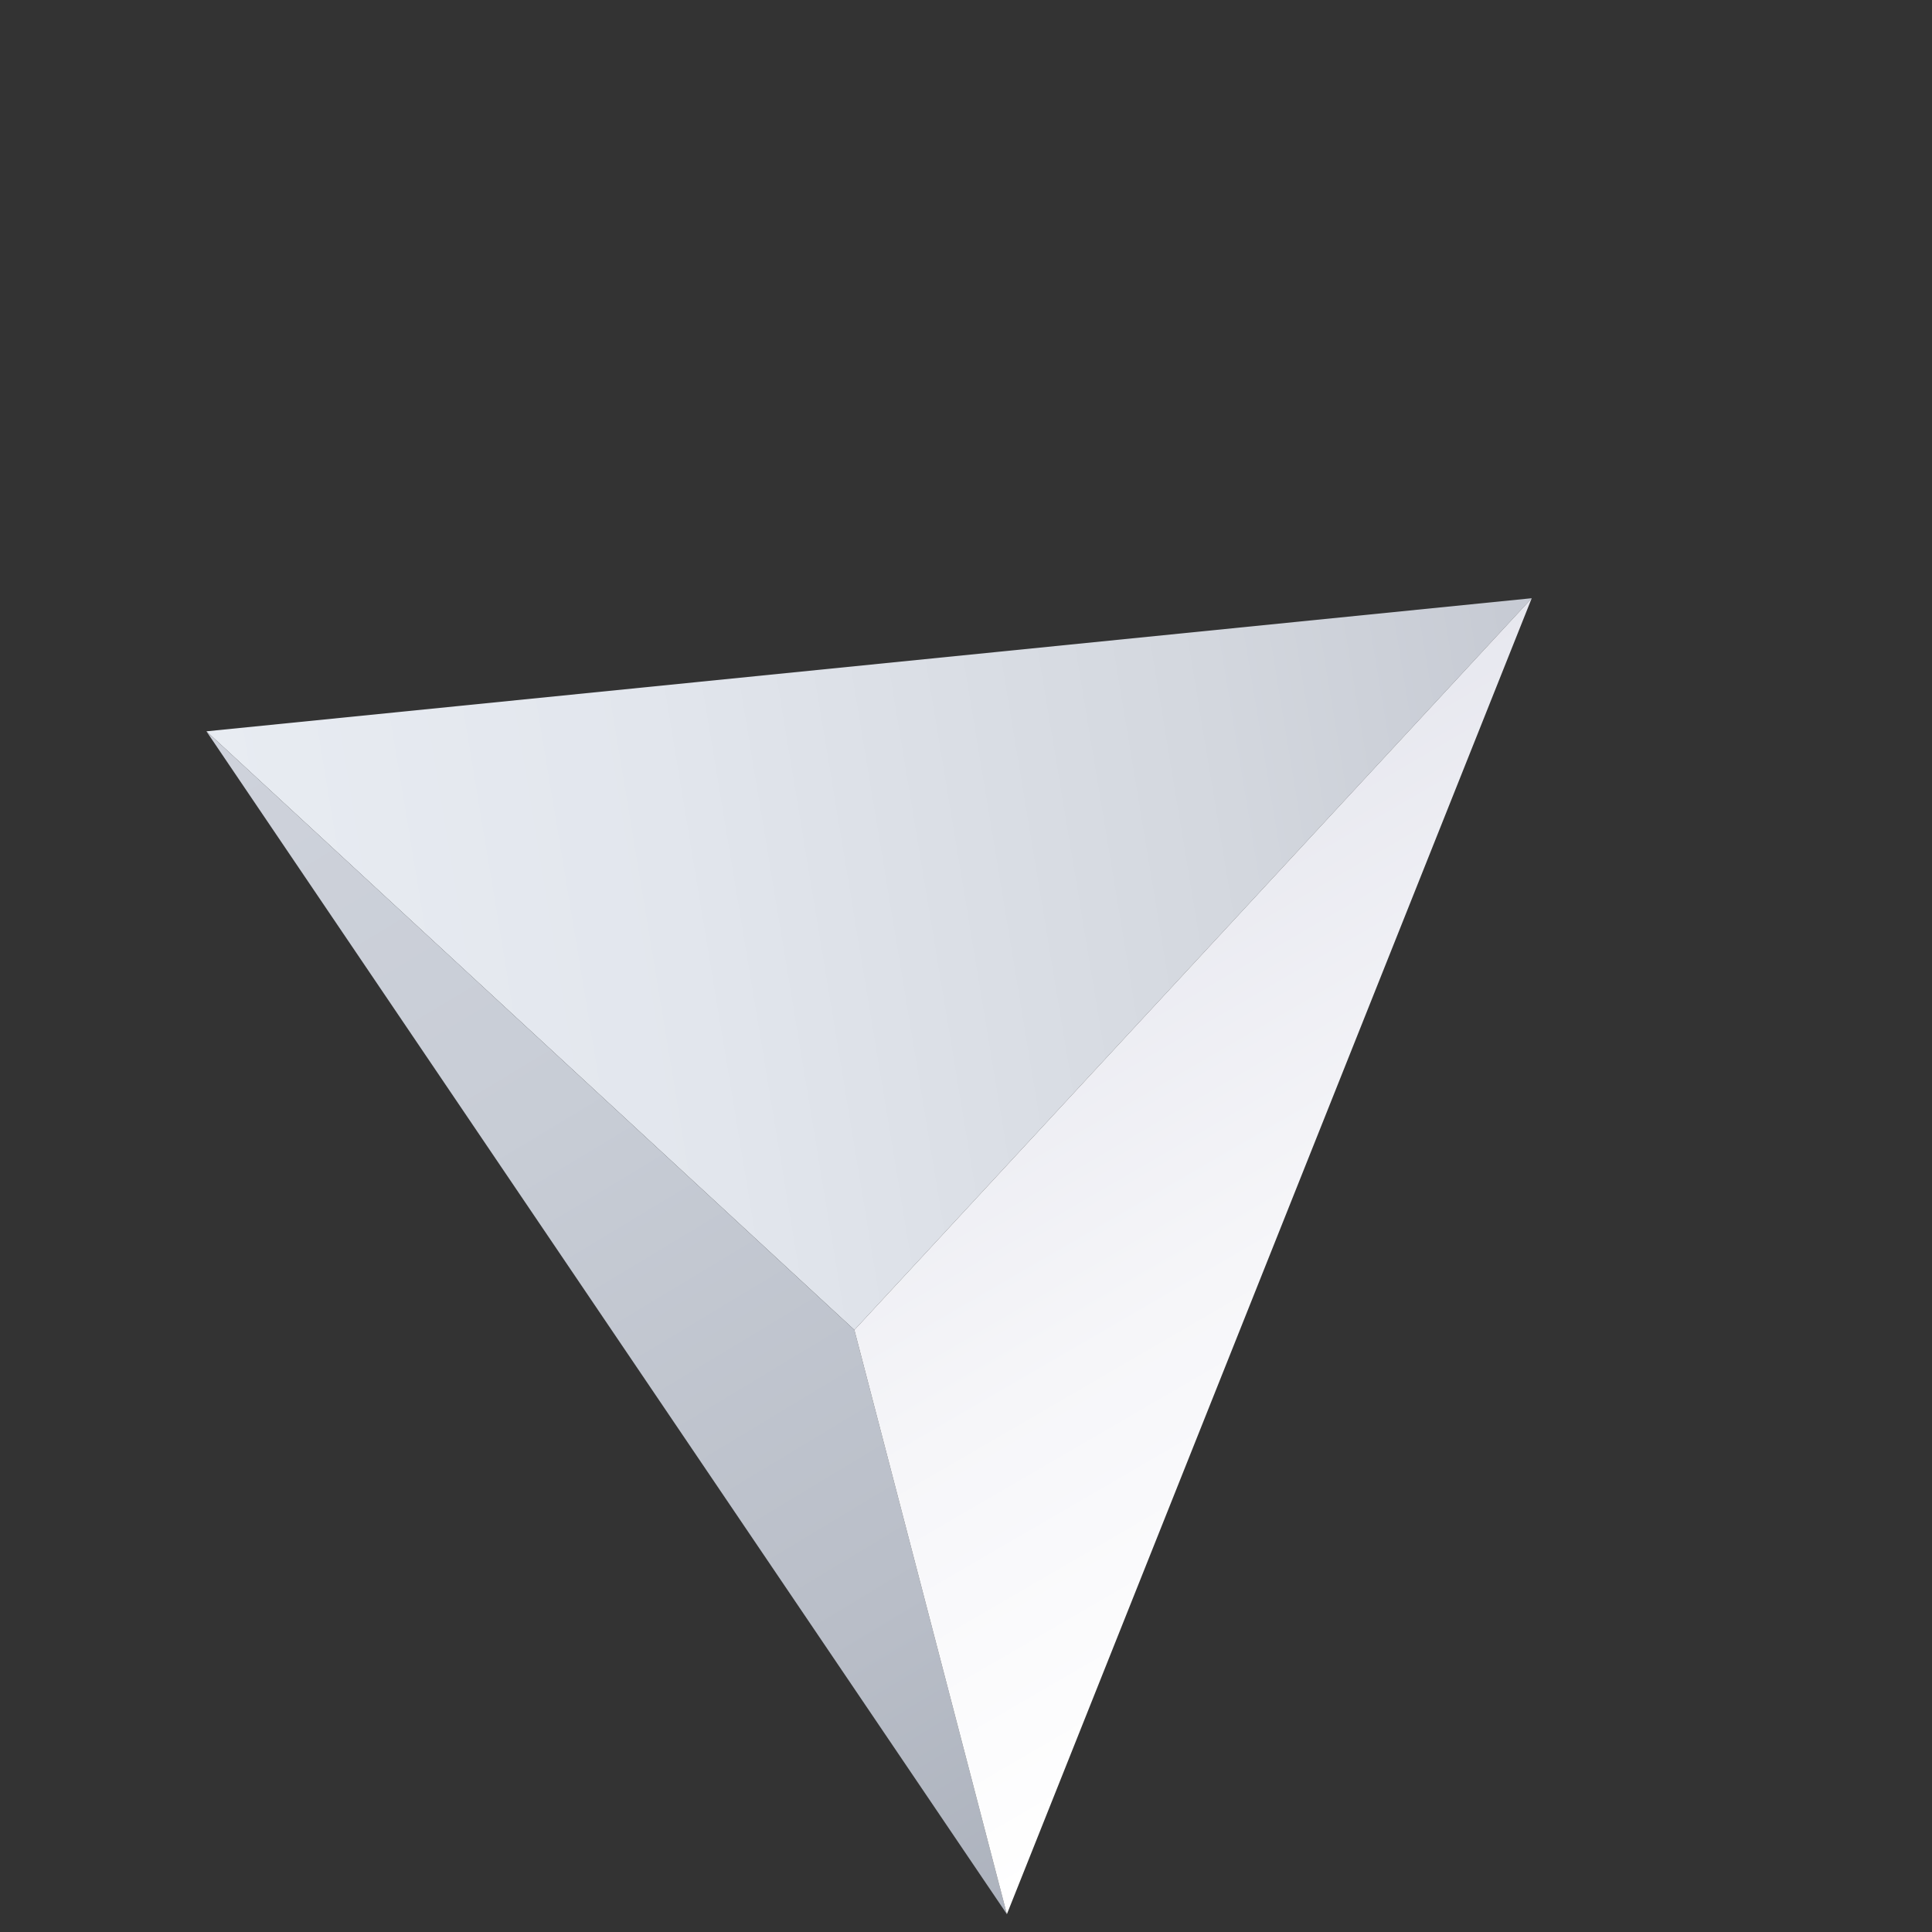
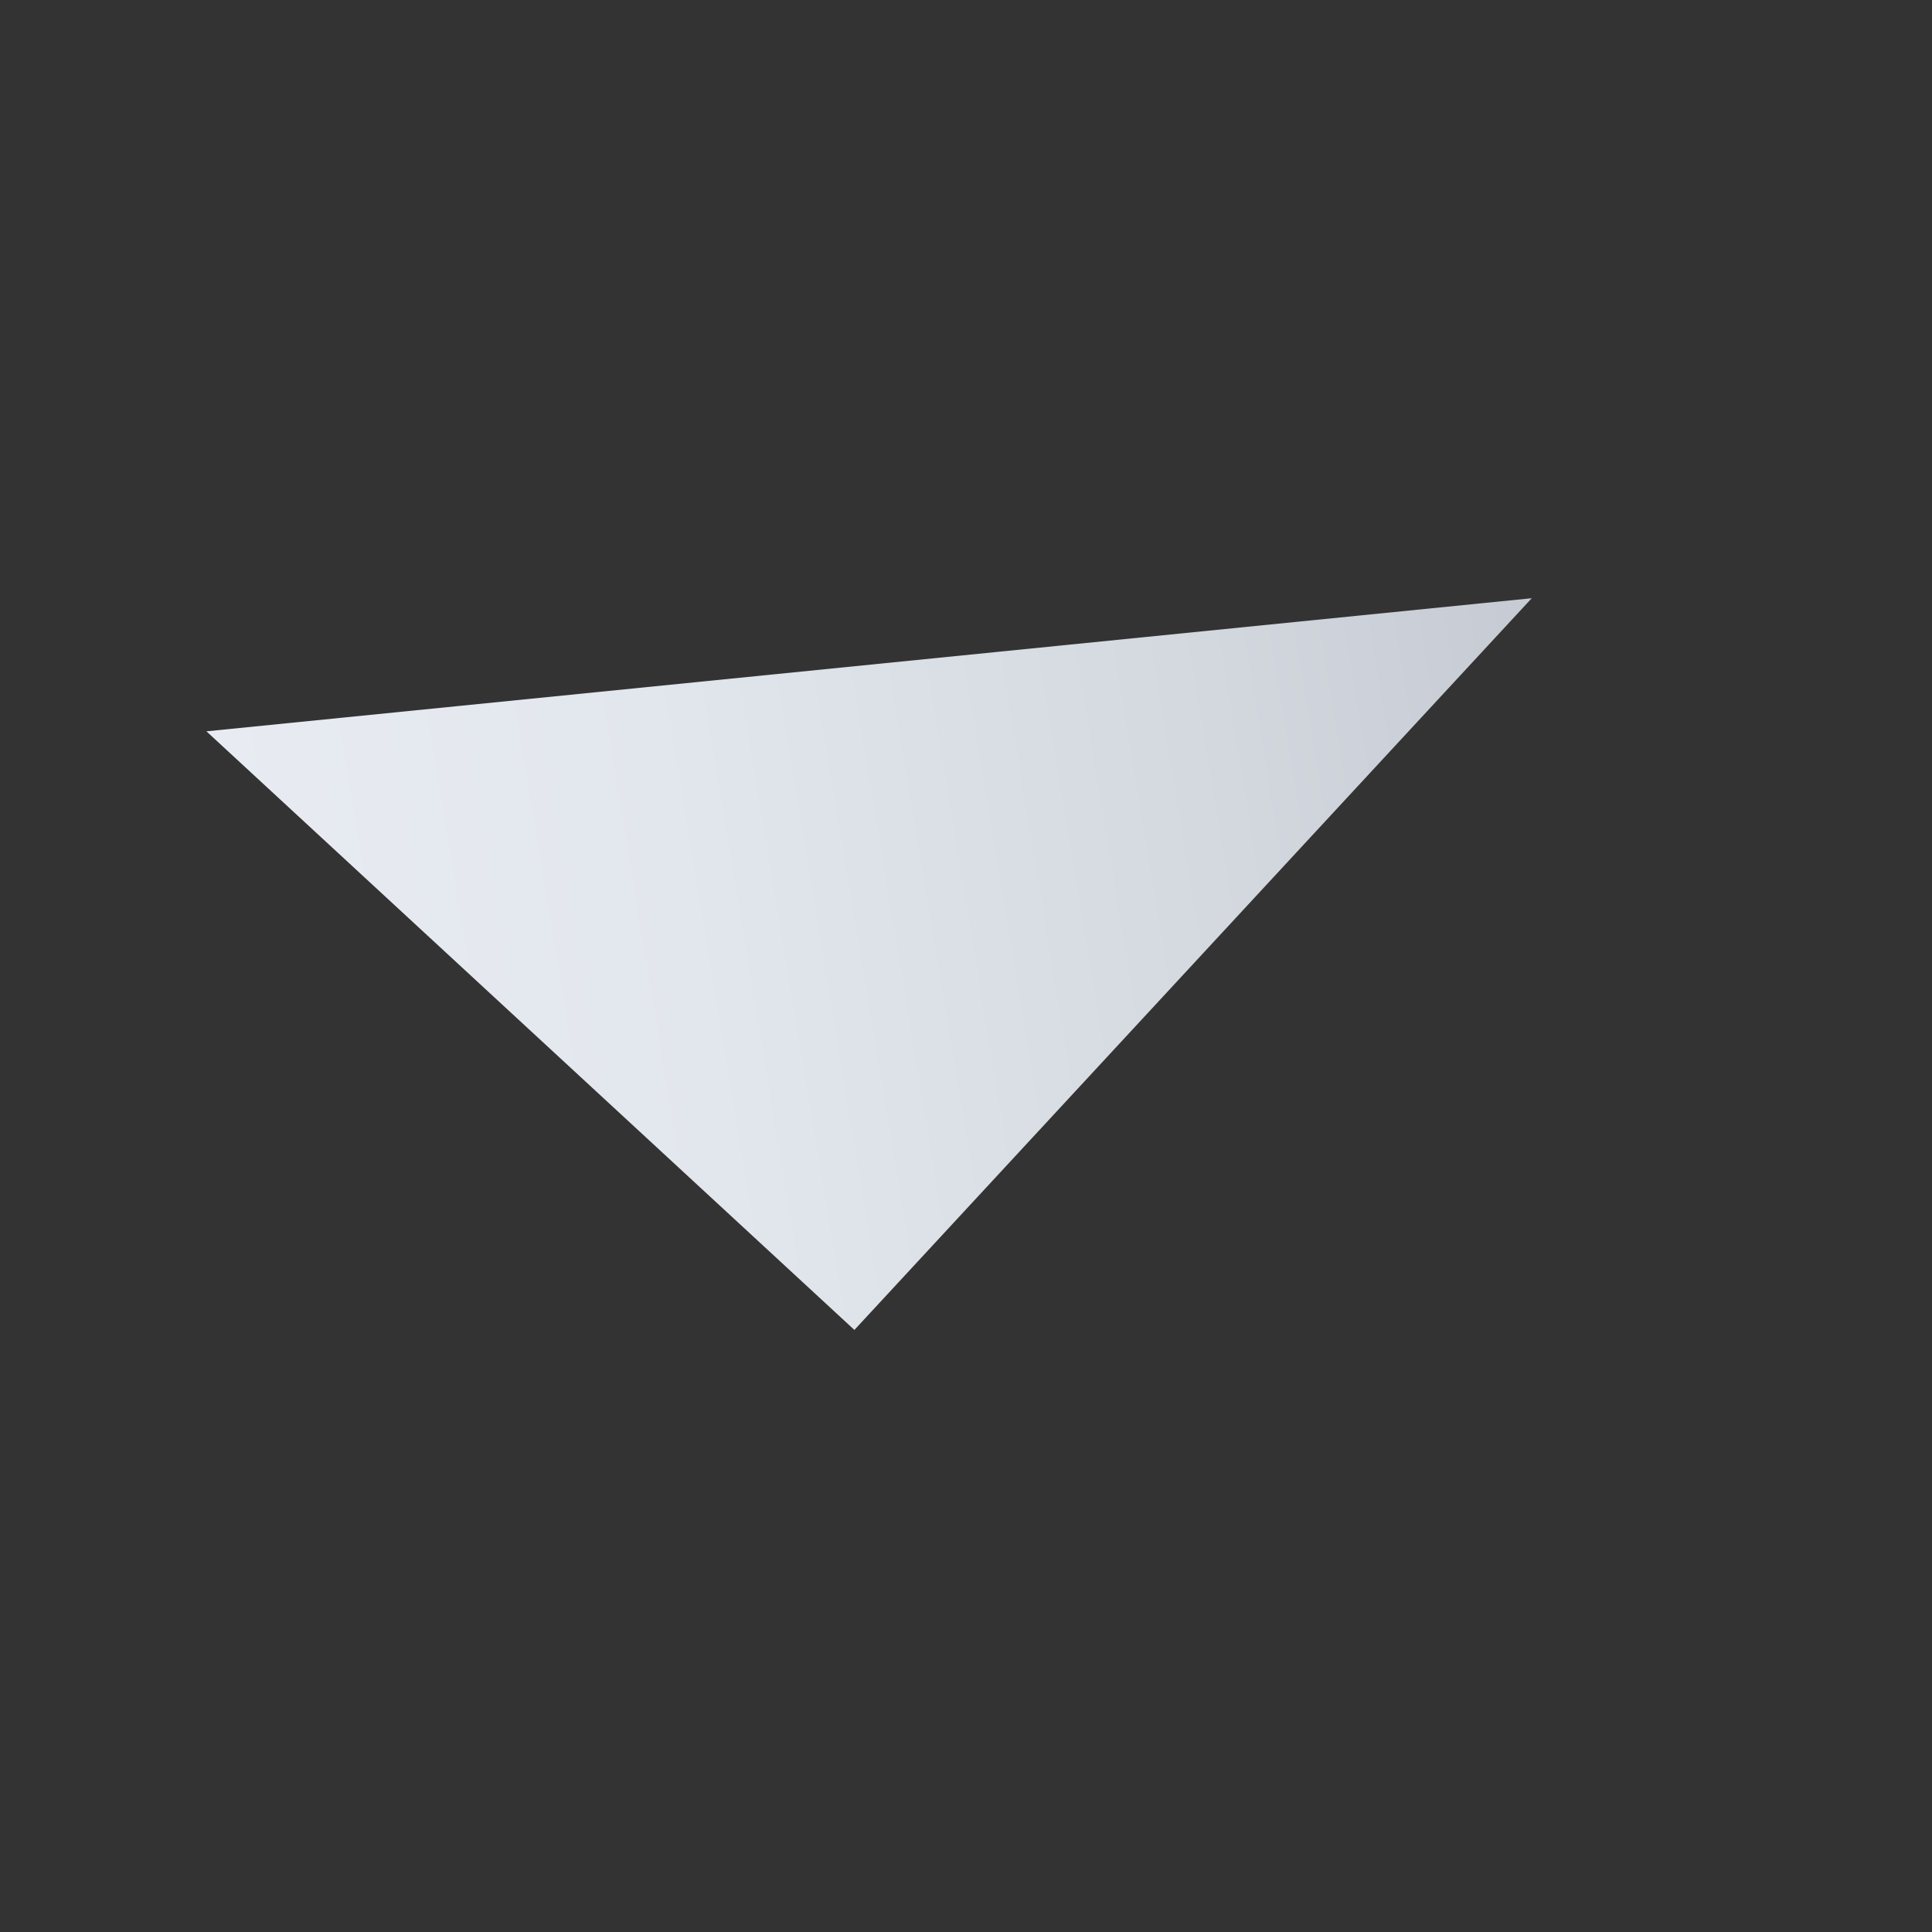
<svg xmlns="http://www.w3.org/2000/svg" fill="none" height="94" viewBox="0 0 94 94" width="94">
  <rect x="0" y="0" width="94" height="94" fill="#333333" stroke="none" />
  <linearGradient id="a" gradientUnits="userSpaceOnUse" x1="12.813" x2="75.351" y1="52.296" y2="41.934">
    <stop offset="0" stop-color="#e8ecf2" />
    <stop offset=".338" stop-color="#e2e6ed" />
    <stop offset=".769" stop-color="#d3d7de" />
    <stop offset="1" stop-color="#c7cbd4" />
  </linearGradient>
  <linearGradient id="b" gradientUnits="userSpaceOnUse" x1="15.795" x2="53.473" y1="33.546" y2="96.008">
    <stop offset="0" stop-color="#ced2db" />
    <stop offset=".315" stop-color="#c8cdd6" />
    <stop offset=".717" stop-color="#b9bec8" />
    <stop offset="1" stop-color="#a9afba" />
  </linearGradient>
  <linearGradient id="c" gradientUnits="userSpaceOnUse" x1="72.265" x2="48.959" y1="79.19" y2="39.111">
    <stop offset="0" stop-color="#fff" />
    <stop offset=".455" stop-color="#f6f6f9" />
    <stop offset="1" stop-color="#e4e5ed" />
  </linearGradient>
  <path d="m41.57 64.707 32.956-35.601-64.483 6.476z" fill="url(#a)" />
-   <path d="m41.569 64.706 7.42 28.425-38.946-57.55z" fill="url(#b)" />
-   <path d="m74.525 29.107-32.956 35.601 7.42 28.425z" fill="url(#c)" />
</svg>